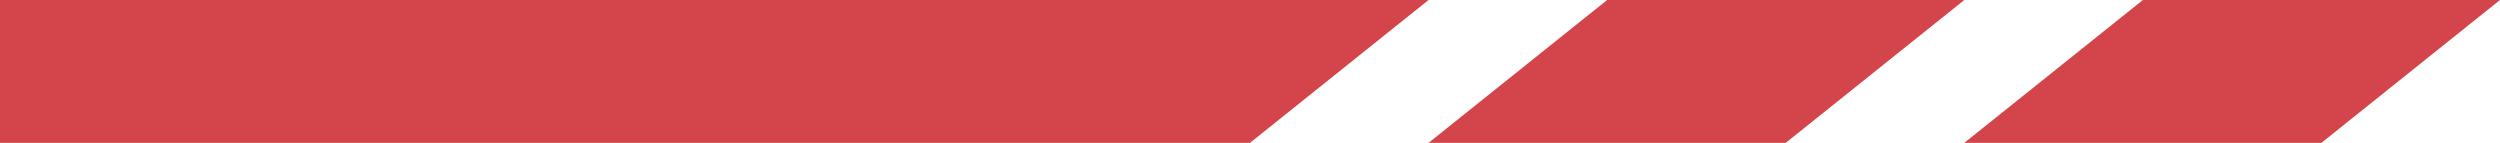
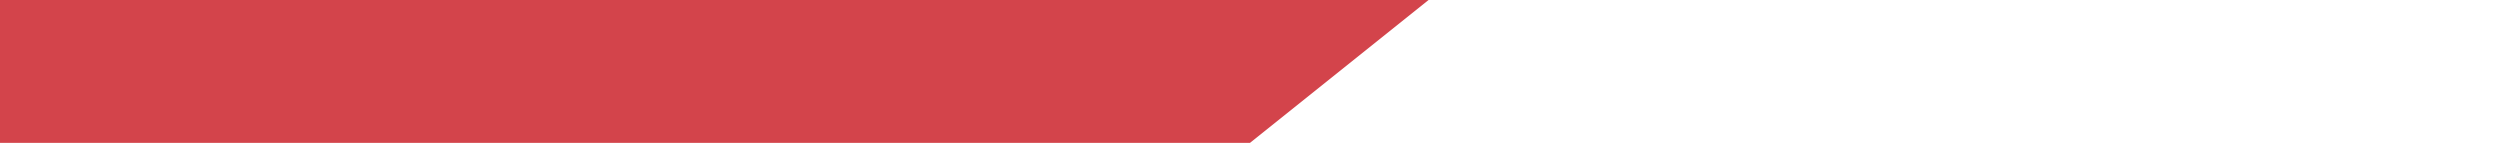
<svg xmlns="http://www.w3.org/2000/svg" width="70" height="4" viewBox="0 0 70 4" fill="none">
-   <path d="M60 0H70L65 4H55L60 0Z" fill="#d3444b" />
-   <path d="M45 0H55L50 4H40L45 0Z" fill="#d3444b" />
  <path d="M0 0H40L35 4H0V0Z" fill="#d3444b" />
</svg>